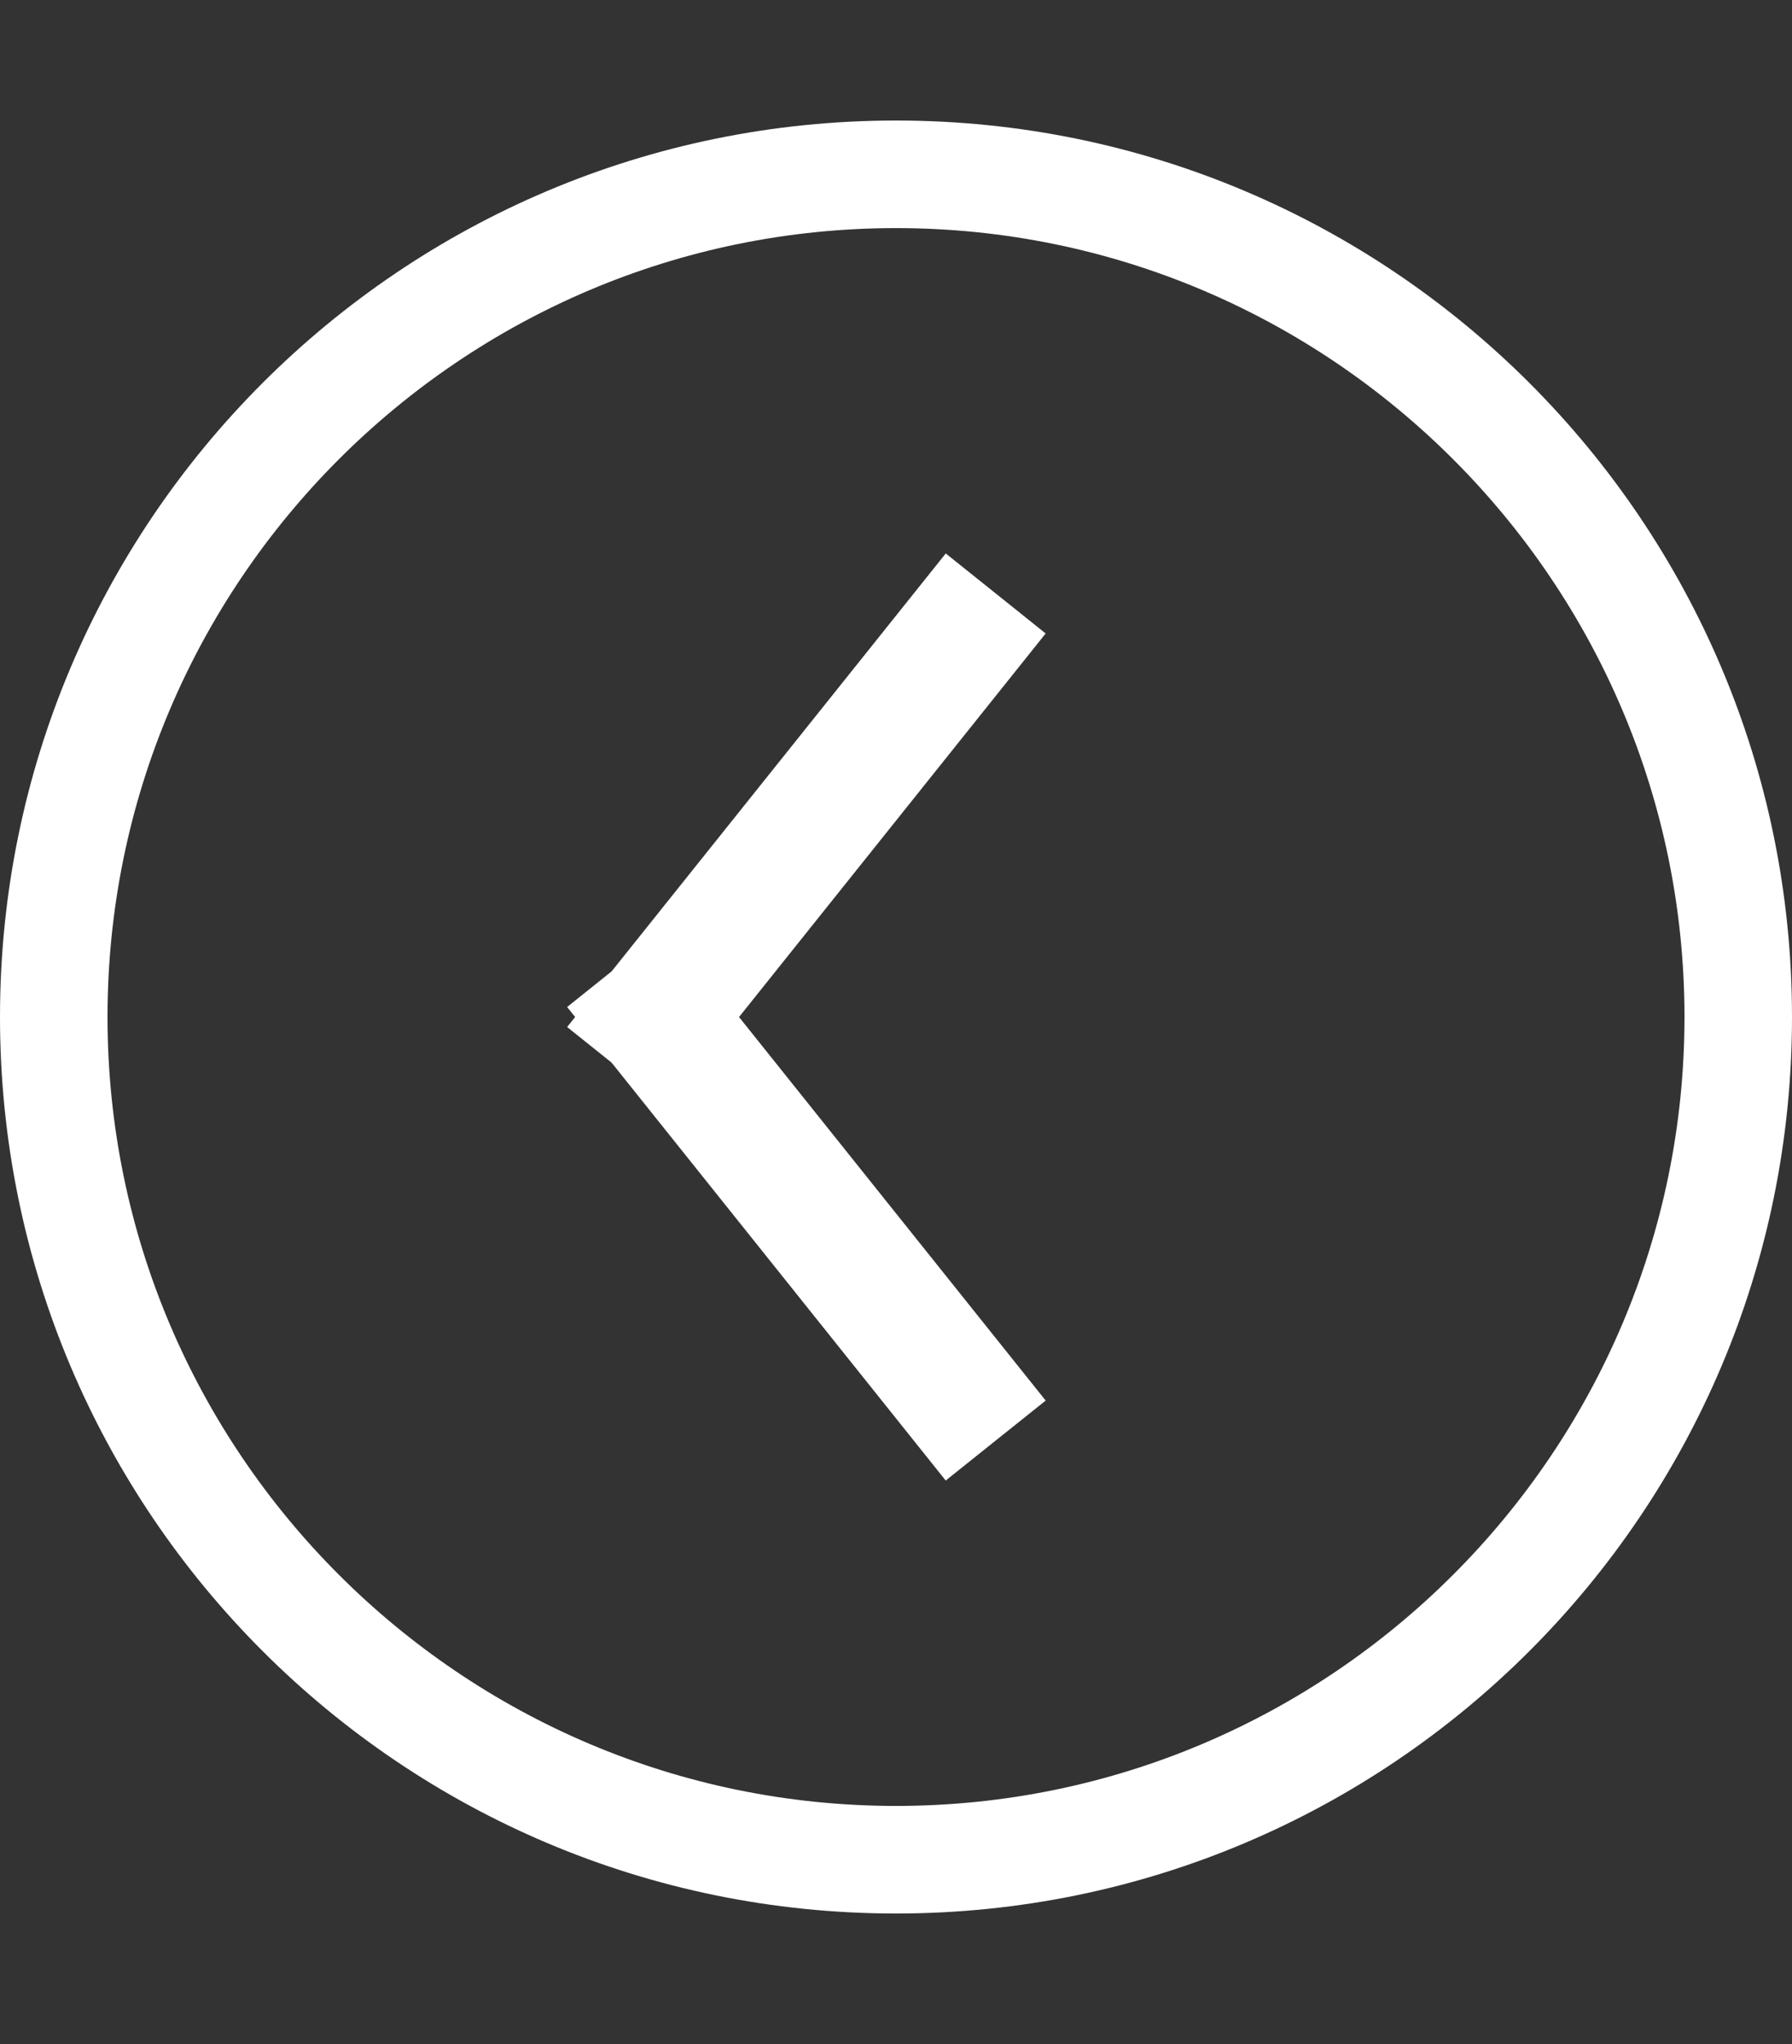
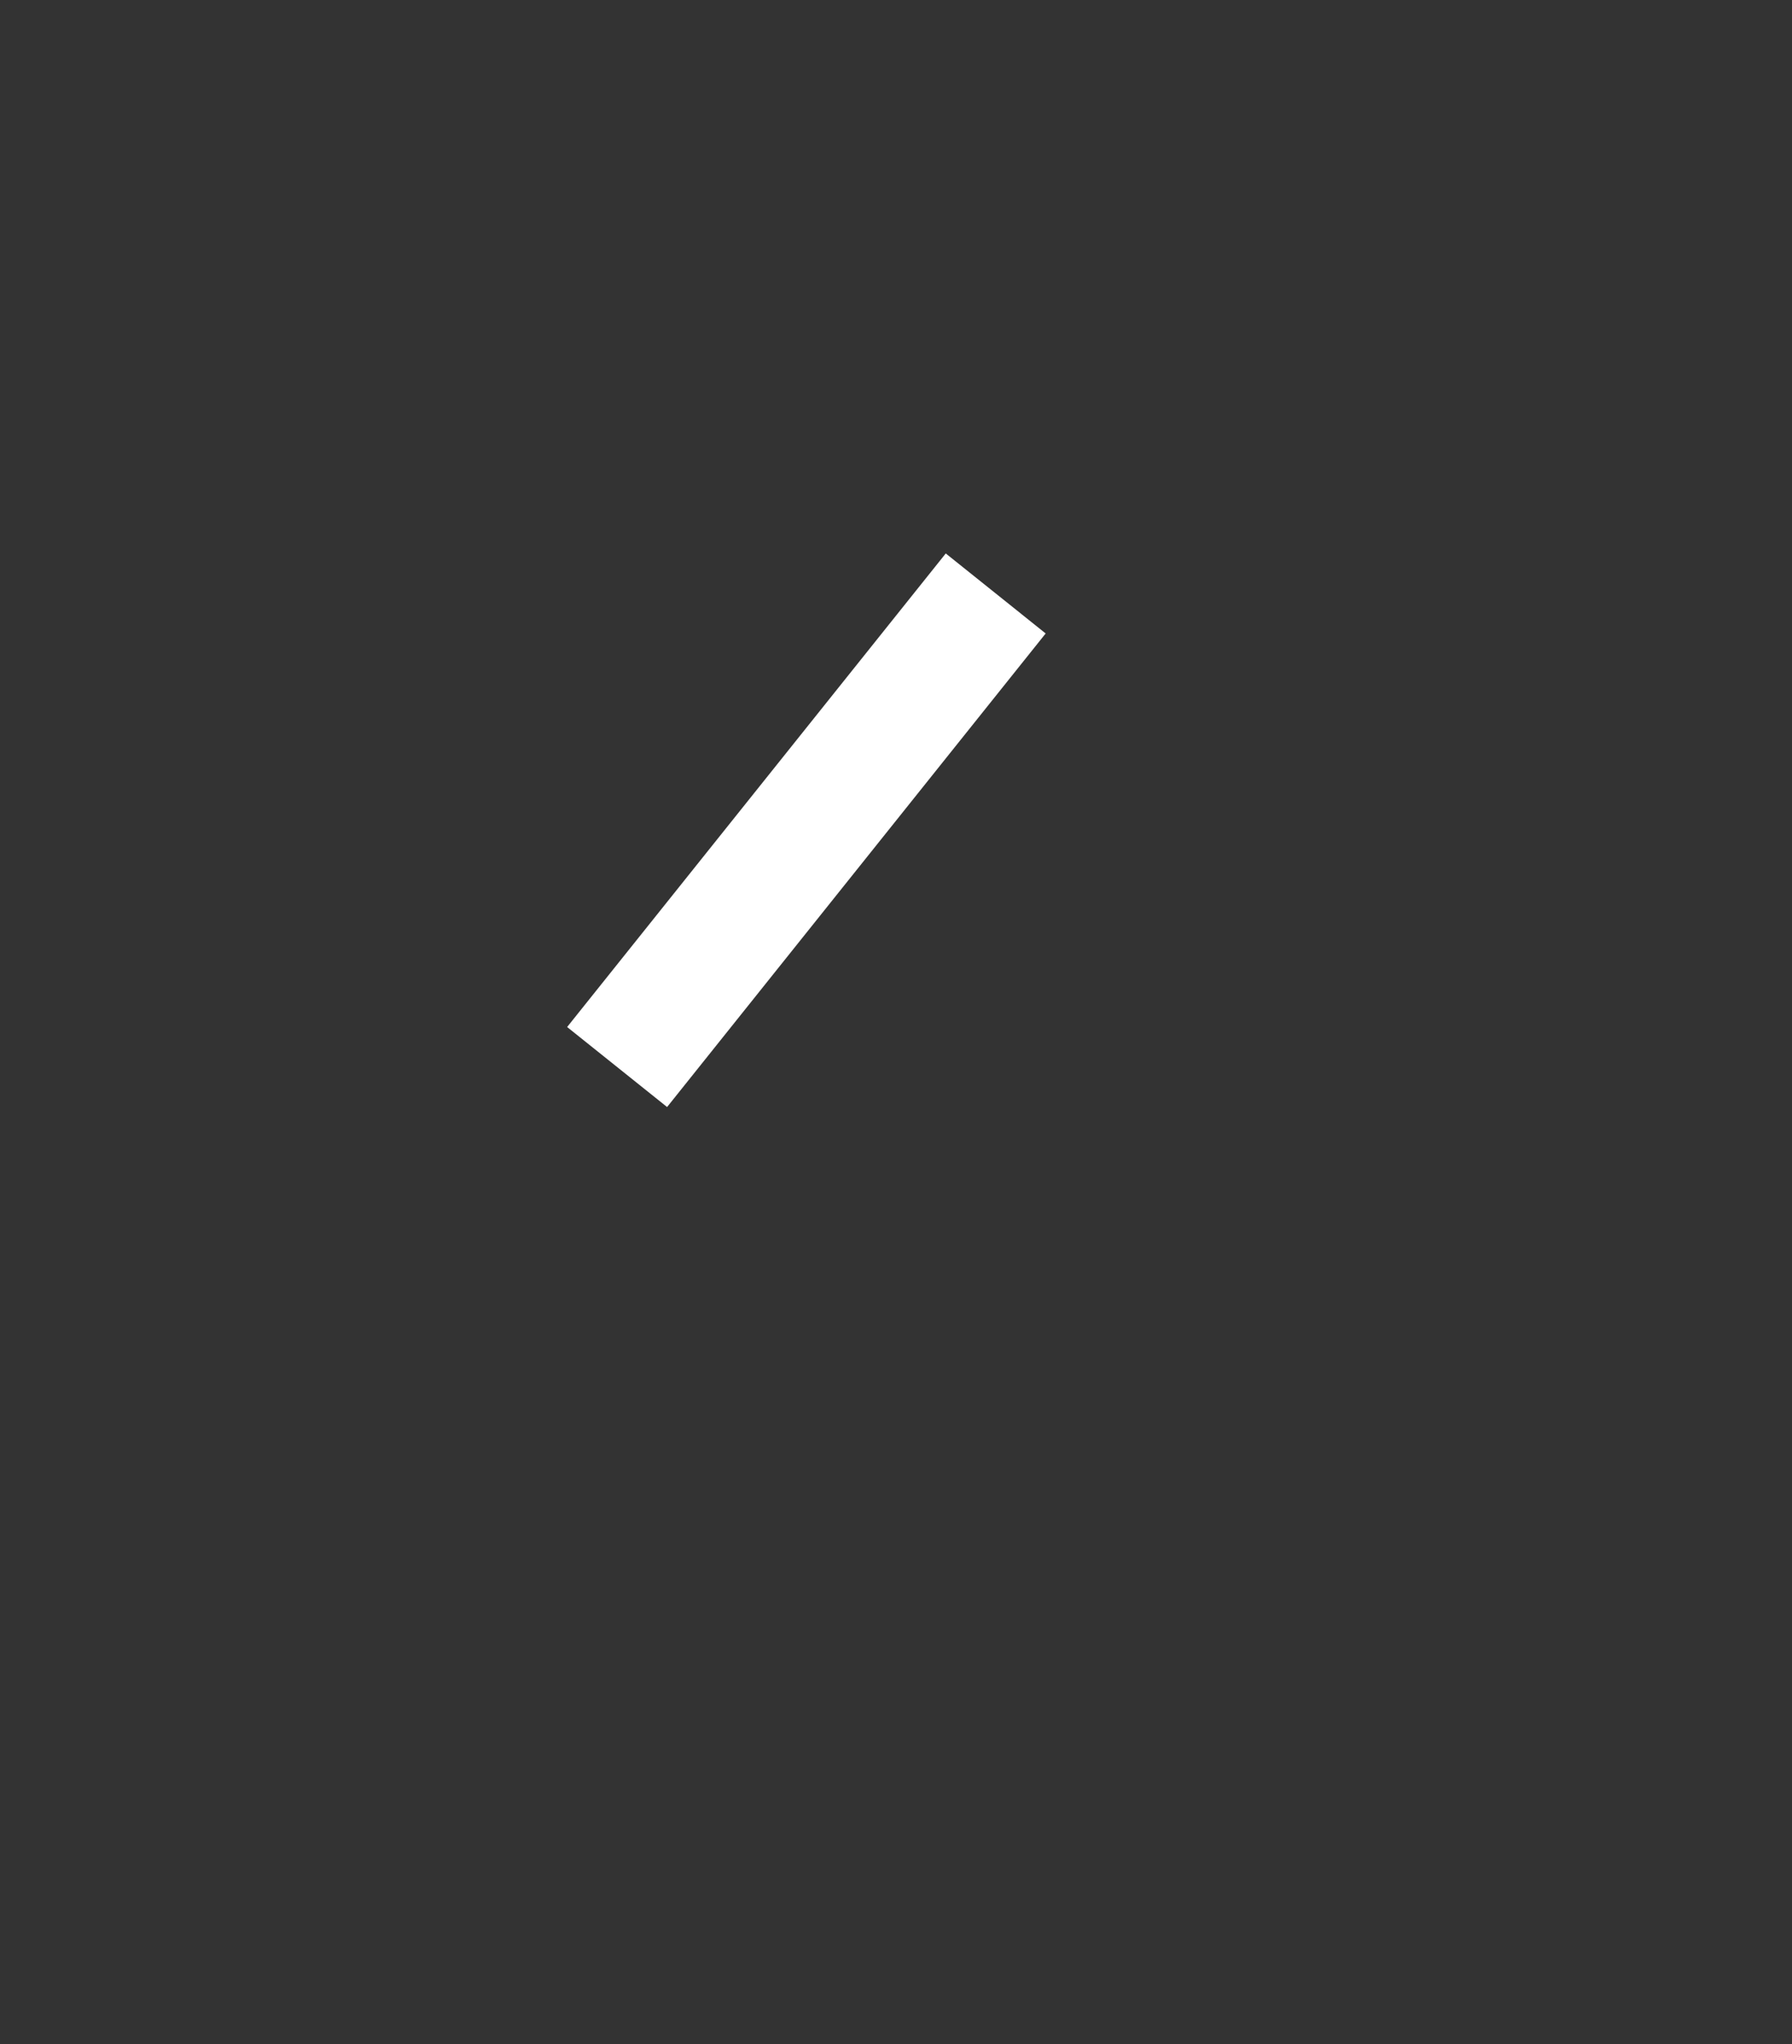
<svg xmlns="http://www.w3.org/2000/svg" width="100%" height="100%" viewBox="0 0 50 57" version="1.1" xml:space="preserve" style="fill-rule:evenodd;clip-rule:evenodd;stroke-linejoin:round;stroke-miterlimit:1.414;">
  <rect x="0" y="0" width="50" height="57" fill="#333333" stroke="none" />
  <g>
-     <path d="M25,3.361c-13.807,0 -25,11.193 -25,25c0,13.807 11.193,25 25,25c13.807,0 25,-11.193 25,-25c0,-13.807 -11.193,-25 -25,-25m0,3c12.131,0 22,9.869 22,22c0,12.131 -9.869,22 -22,22c-12.131,0 -22,-9.869 -22,-22c0,-12.131 9.869,-22 22,-22" style="fill:#fff;fill-rule:nonzero;" />
    <path d="M29.176,17.665l-10.563,13.206l-2.789,-2.231l10.564,-13.206l2.788,2.231Z" style="fill:#fff;" />
-     <path d="M29.176,39.057l-2.789,2.23l-10.563,-13.205l2.788,-2.231l10.564,13.206Z" style="fill:#fff;" />
  </g>
</svg>